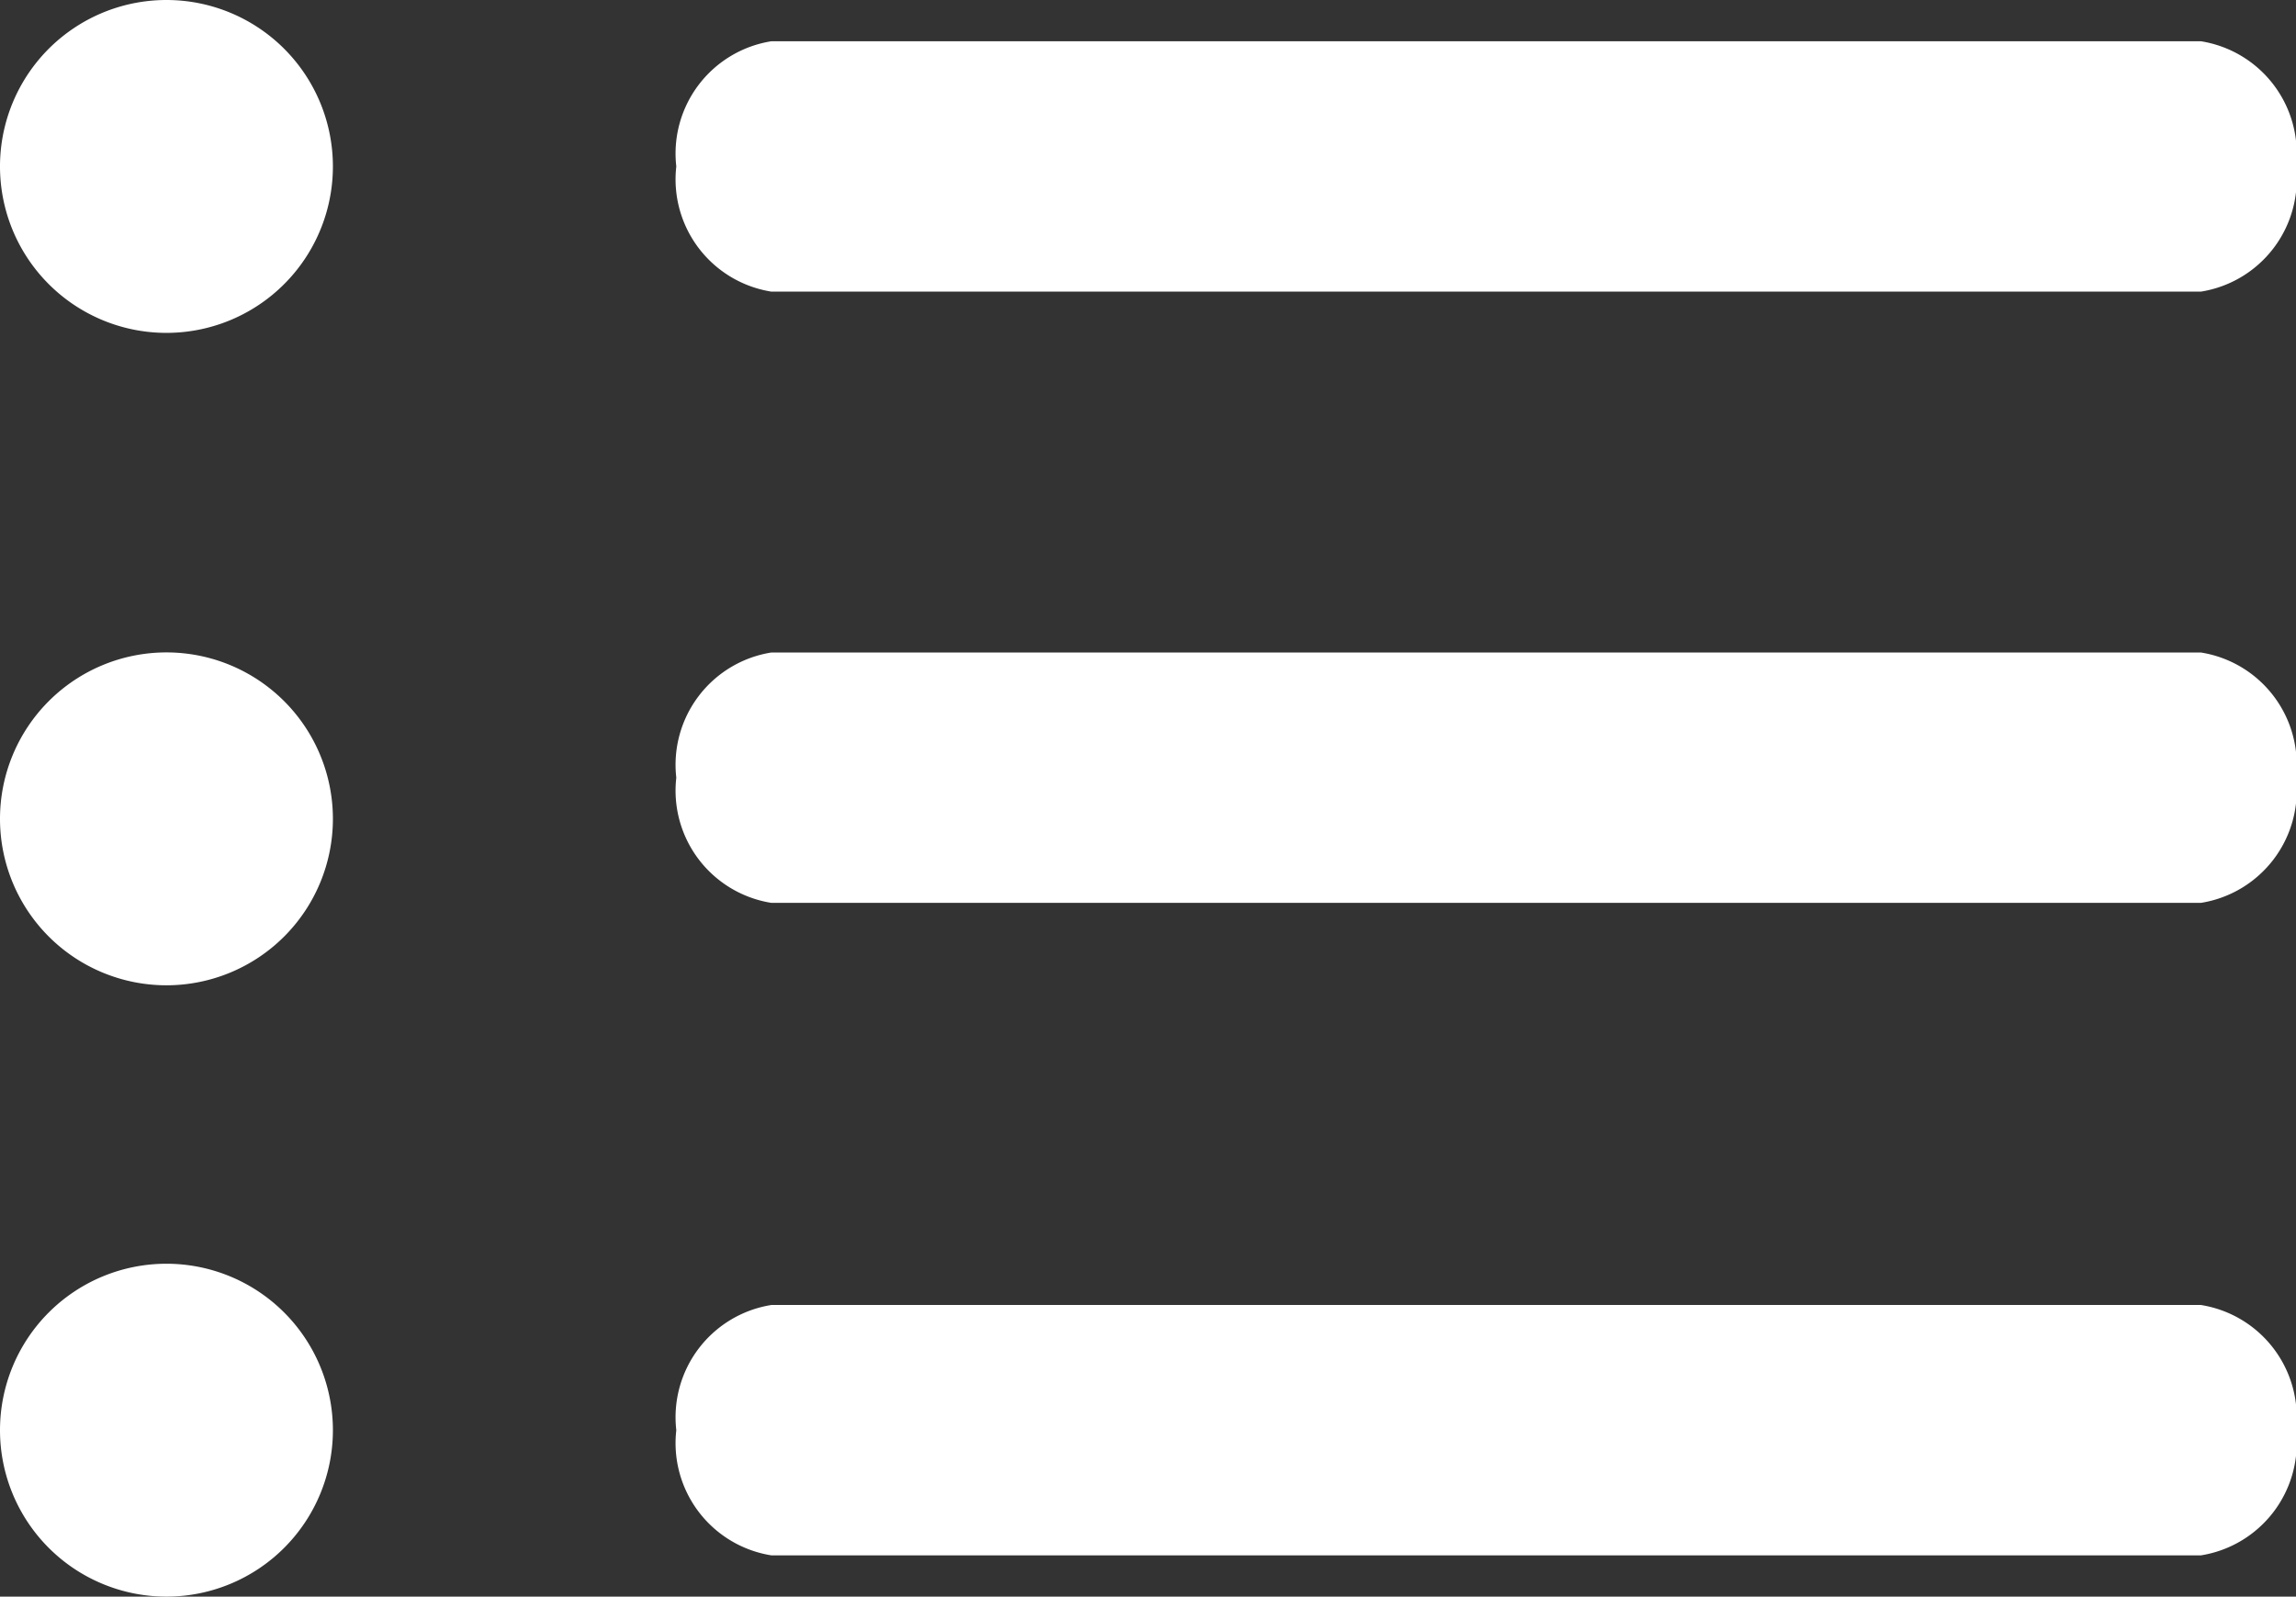
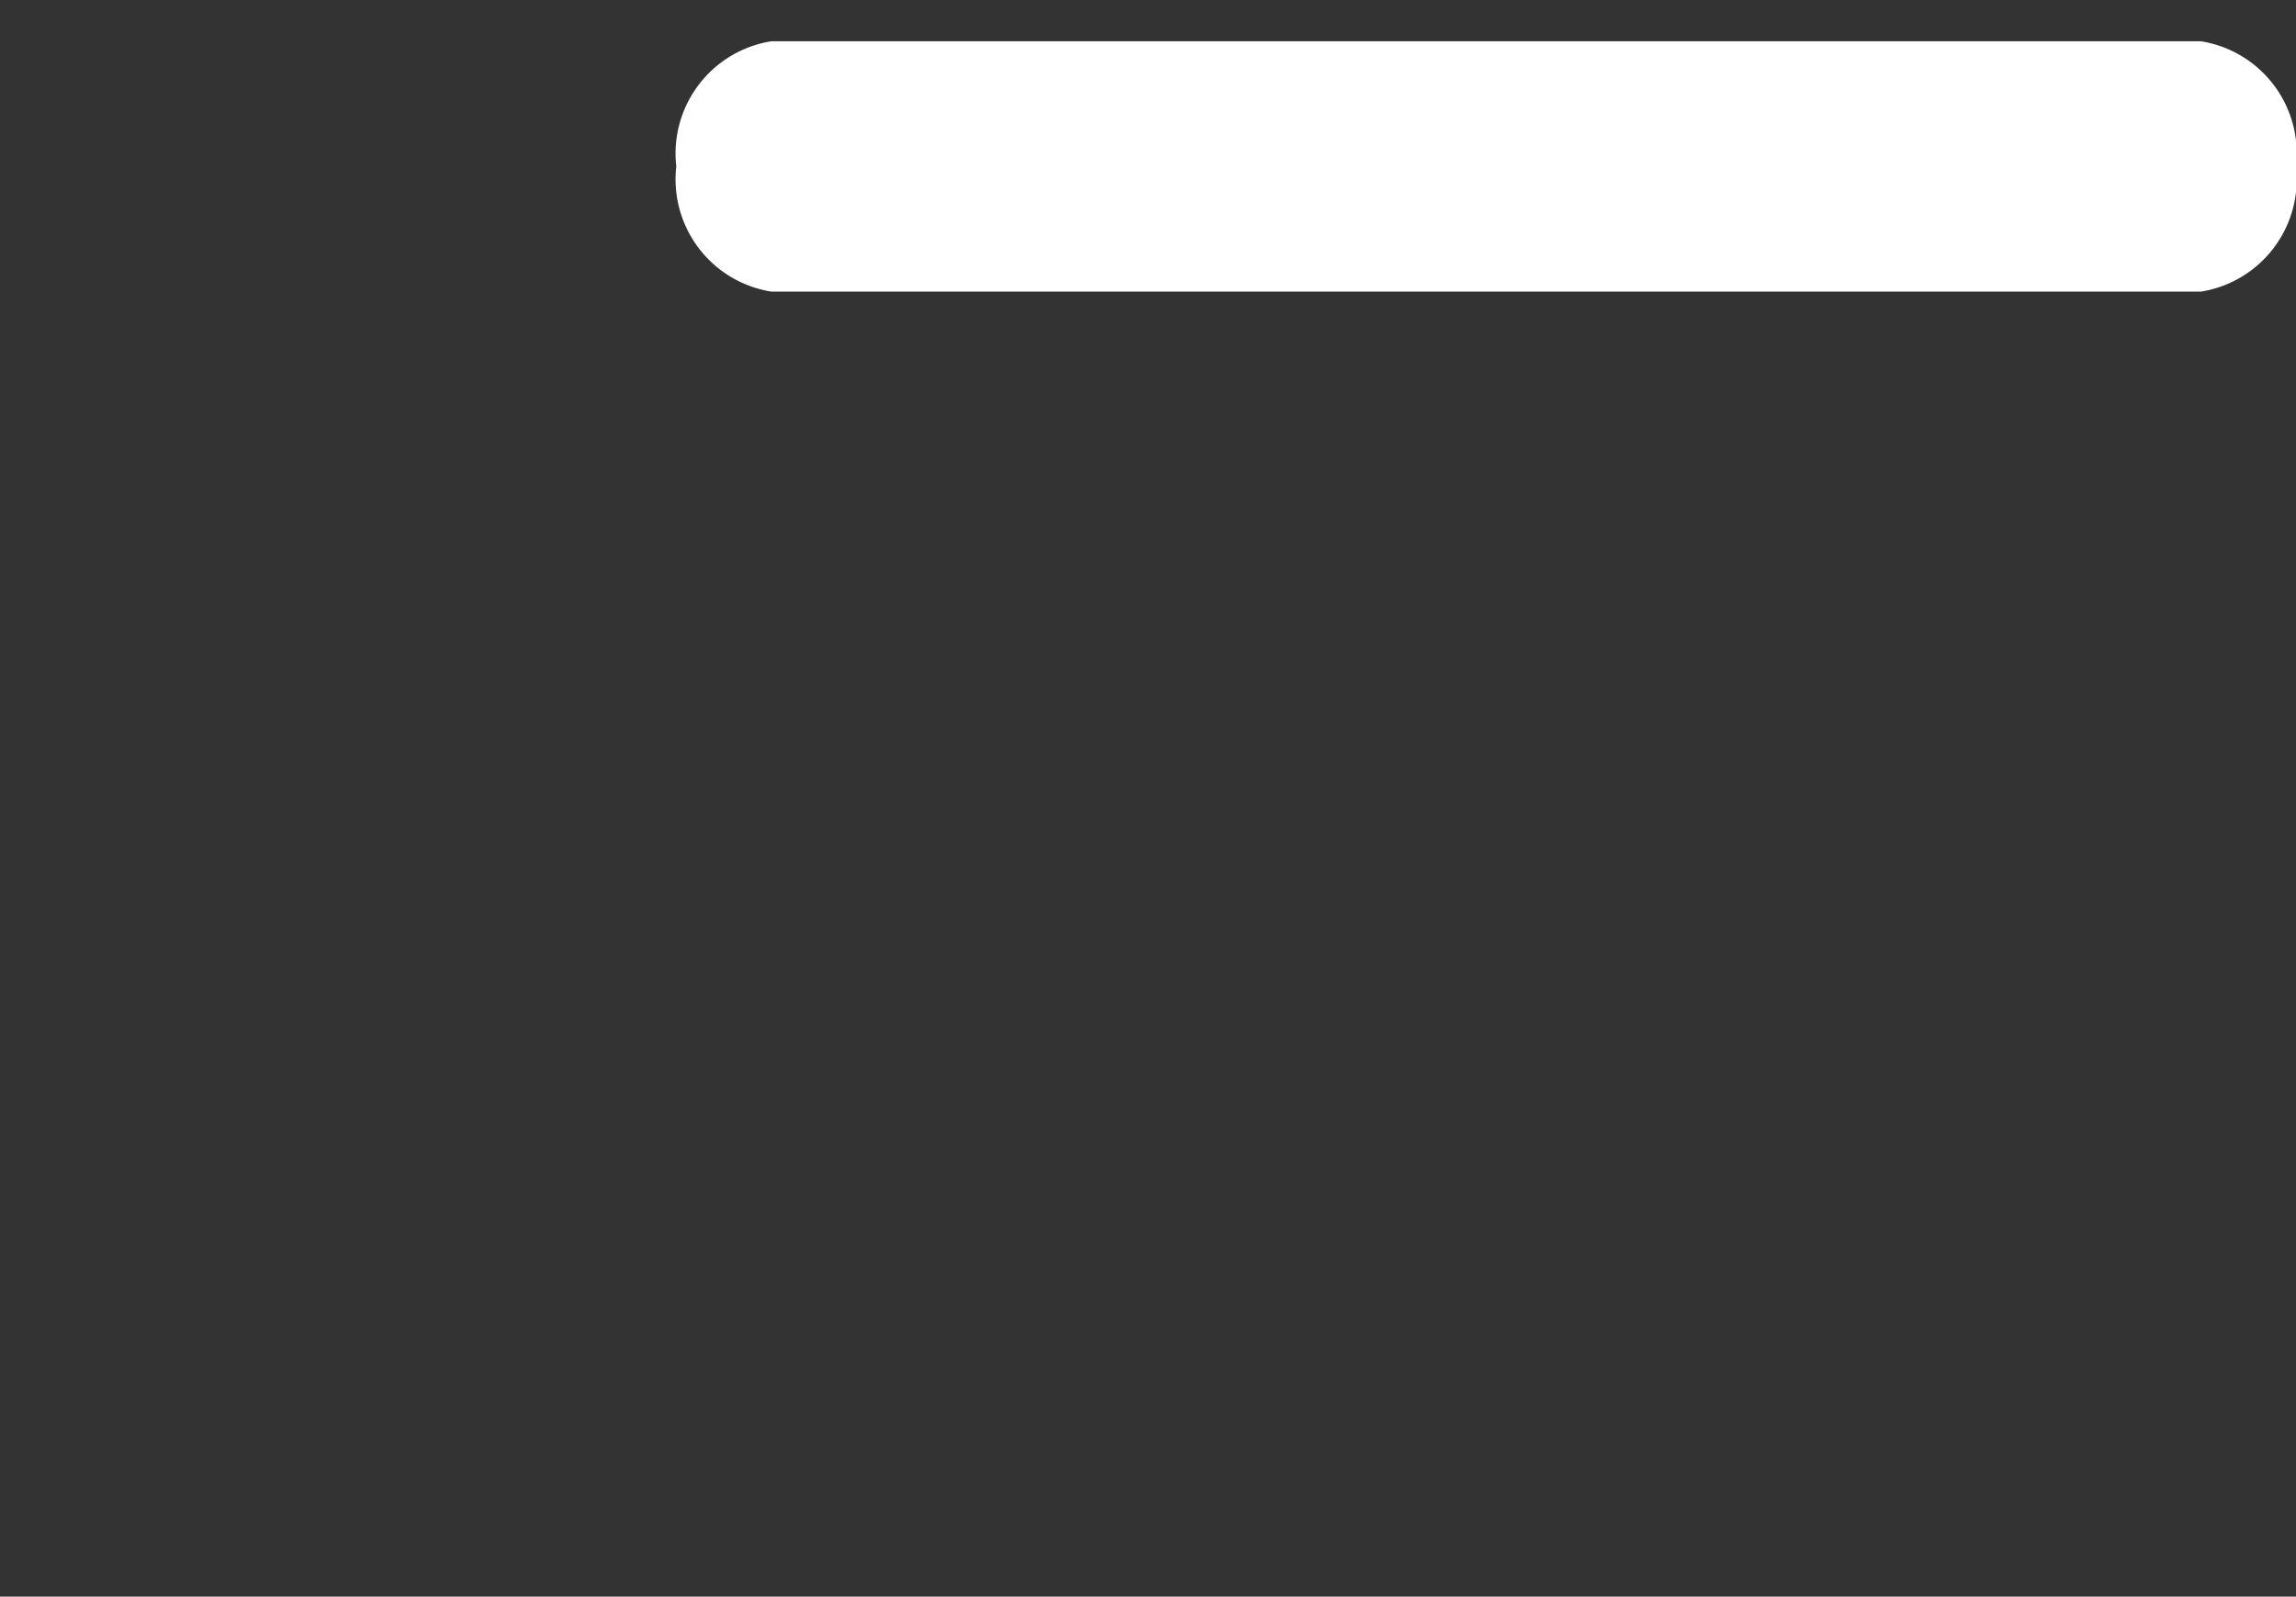
<svg xmlns="http://www.w3.org/2000/svg" width="27.16" height="18.888" viewBox="0 0 27.16 18.888">
  <rect x="0" y="0" width="27.16" height="18.888" fill="#333333" stroke="none" />
  <g transform="translate(0 -1)">
-     <path d="M8.438,18a1.969,1.969,0,1,1-1.969-1.969A1.969,1.969,0,0,1,8.438,18Z" transform="translate(-4.5 -7.313)" fill="#fff" />
-     <path d="M8.438,9.281A1.969,1.969,0,1,1,6.469,7.313,1.969,1.969,0,0,1,8.438,9.281Z" transform="translate(-4.5 -6.313)" fill="#fff" />
-     <path d="M8.438,26.719A1.969,1.969,0,1,1,6.469,24.75a1.969,1.969,0,0,1,1.969,1.969Z" transform="translate(-4.5 -8.8)" fill="#fff" />
-     <path d="M30.375,16.875H13.465a1.345,1.345,0,0,0-1.125,1.481,1.345,1.345,0,0,0,1.125,1.481h16.91A1.345,1.345,0,0,0,31.5,18.356,1.345,1.345,0,0,0,30.375,16.875Z" transform="translate(-4.34 -8.156)" fill="#fff" />
-     <path d="M30.375,25.594H13.465a1.345,1.345,0,0,0-1.125,1.481,1.345,1.345,0,0,0,1.125,1.481h16.91A1.345,1.345,0,0,0,31.5,27.075,1.345,1.345,0,0,0,30.375,25.594Z" transform="translate(-4.34 -9.156)" fill="#fff" />
+     <path d="M8.438,9.281Z" transform="translate(-4.5 -6.313)" fill="#fff" />
    <path d="M13.465,11.119h16.91A1.345,1.345,0,0,0,31.5,9.638a1.345,1.345,0,0,0-1.125-1.481H13.465A1.345,1.345,0,0,0,12.34,9.638,1.345,1.345,0,0,0,13.465,11.119Z" transform="translate(-4.34 -6.669)" fill="#fff" />
  </g>
</svg>